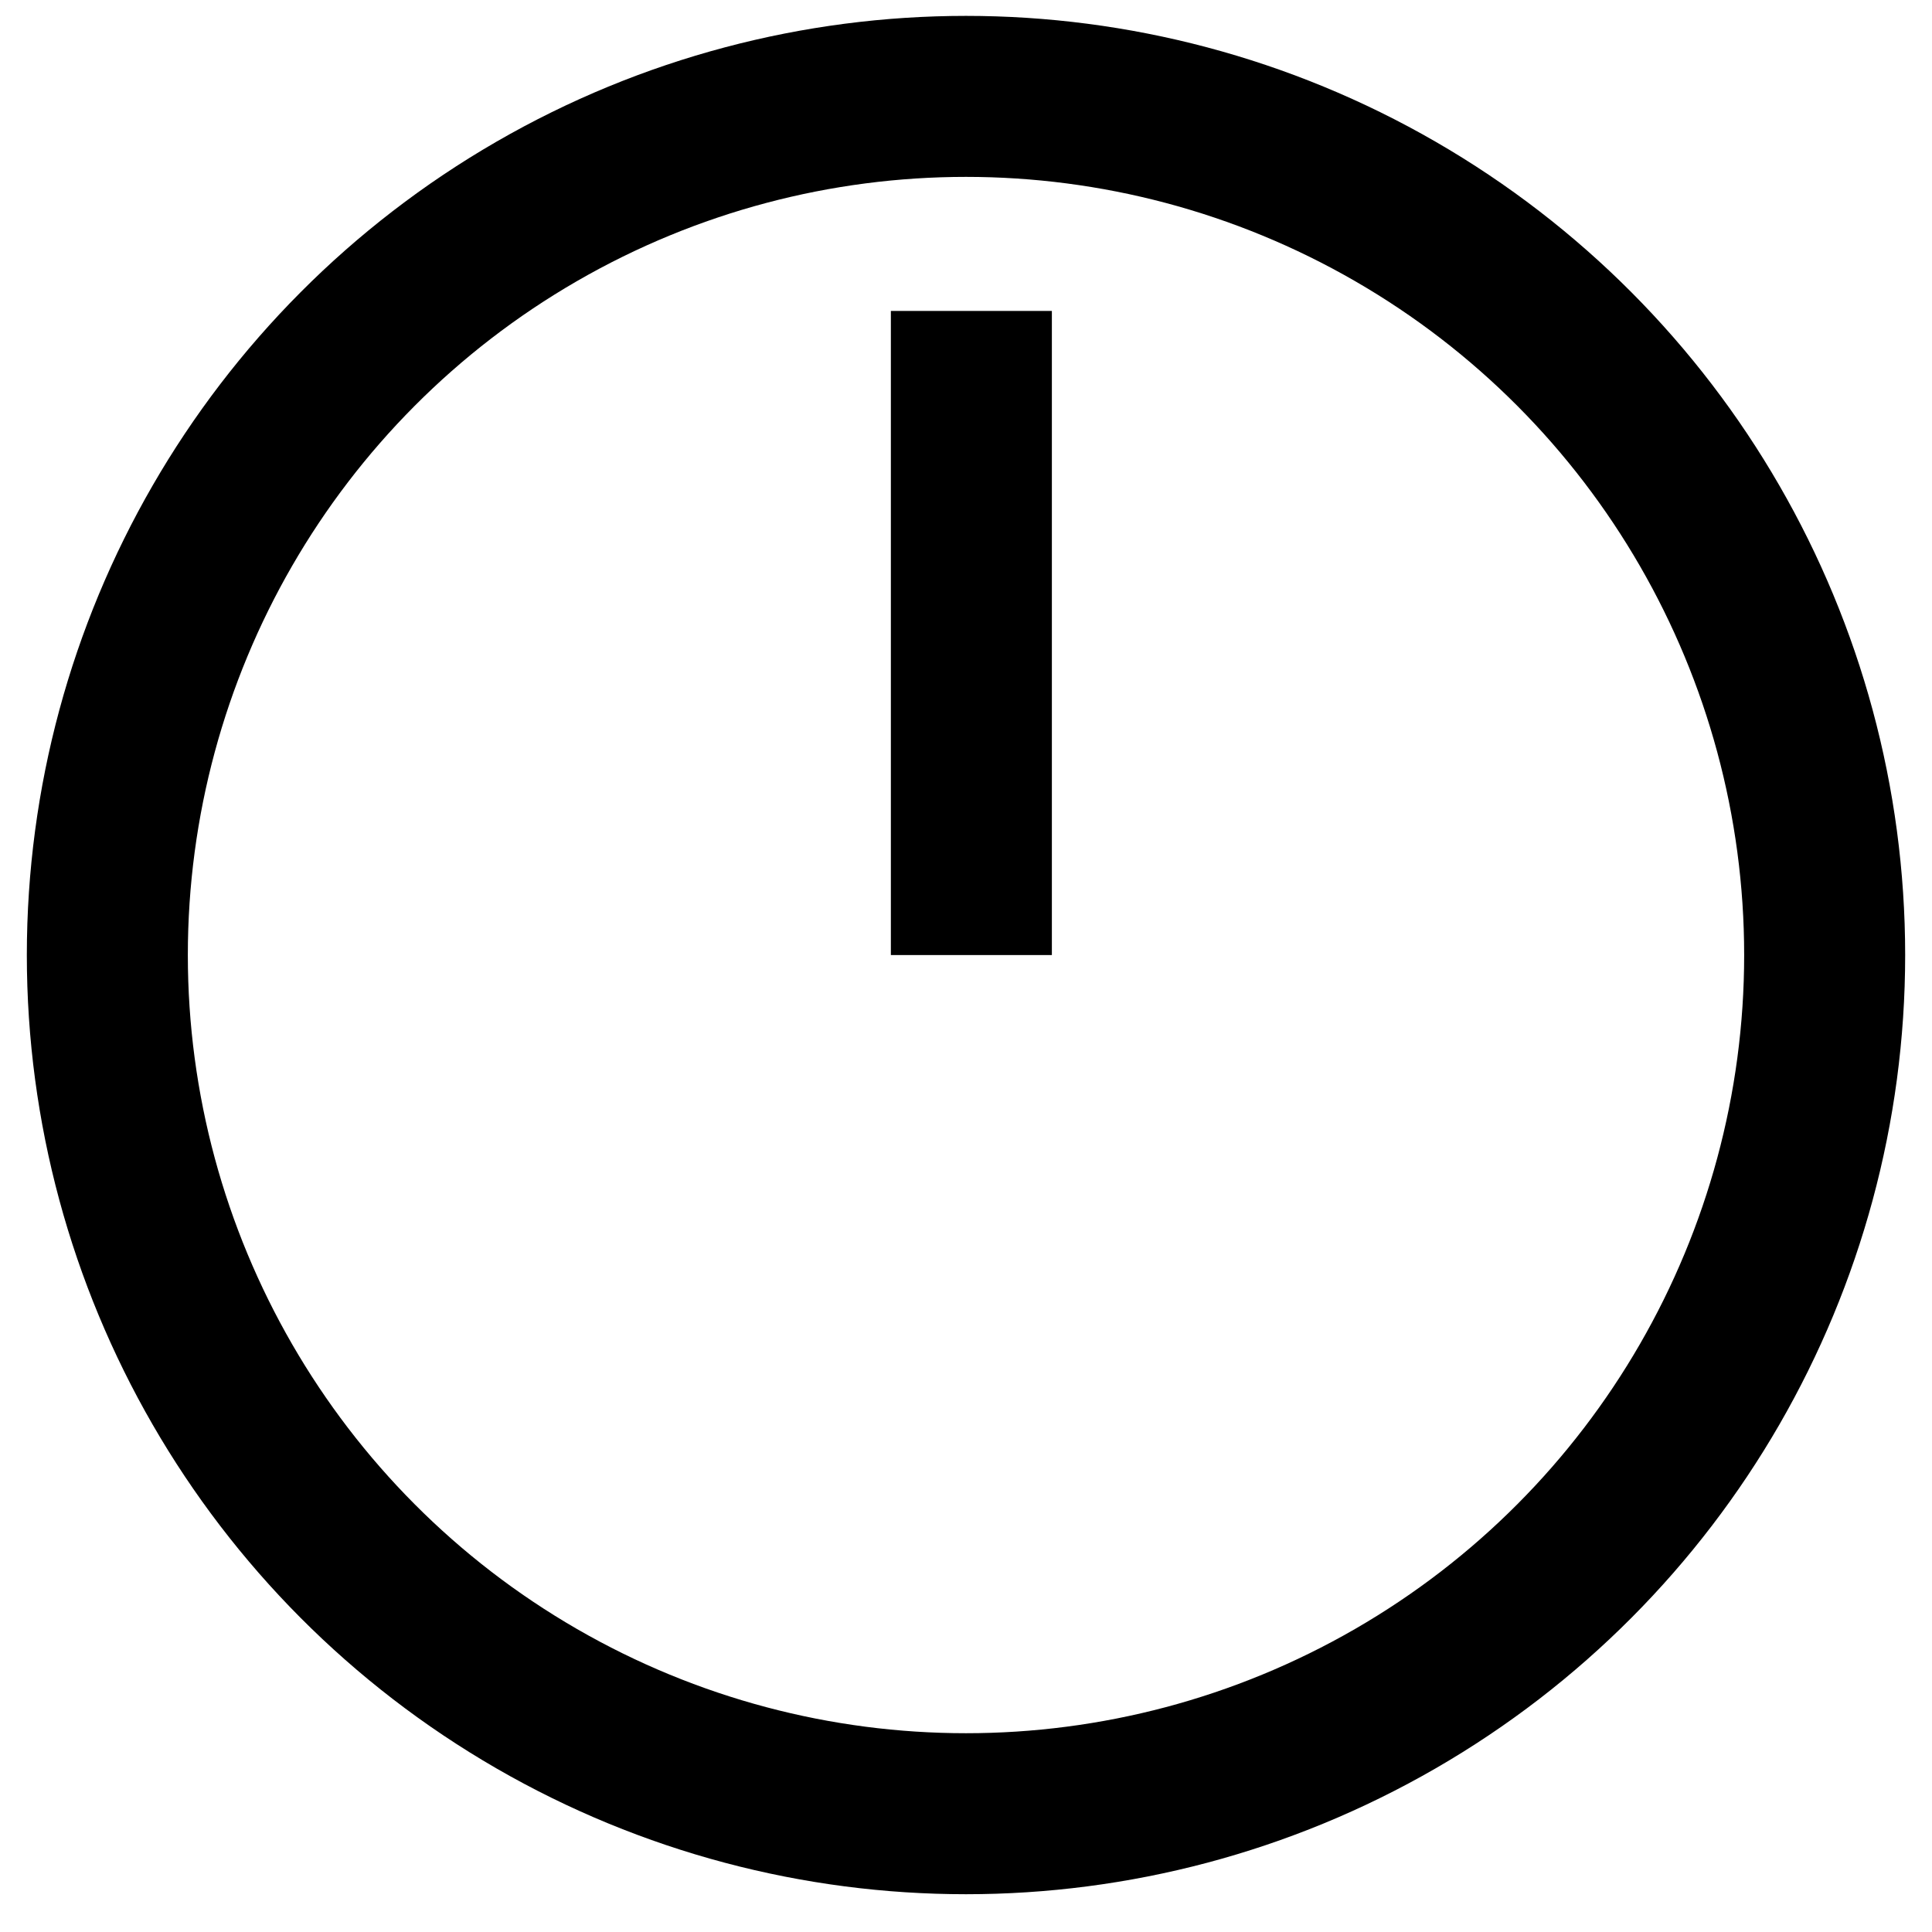
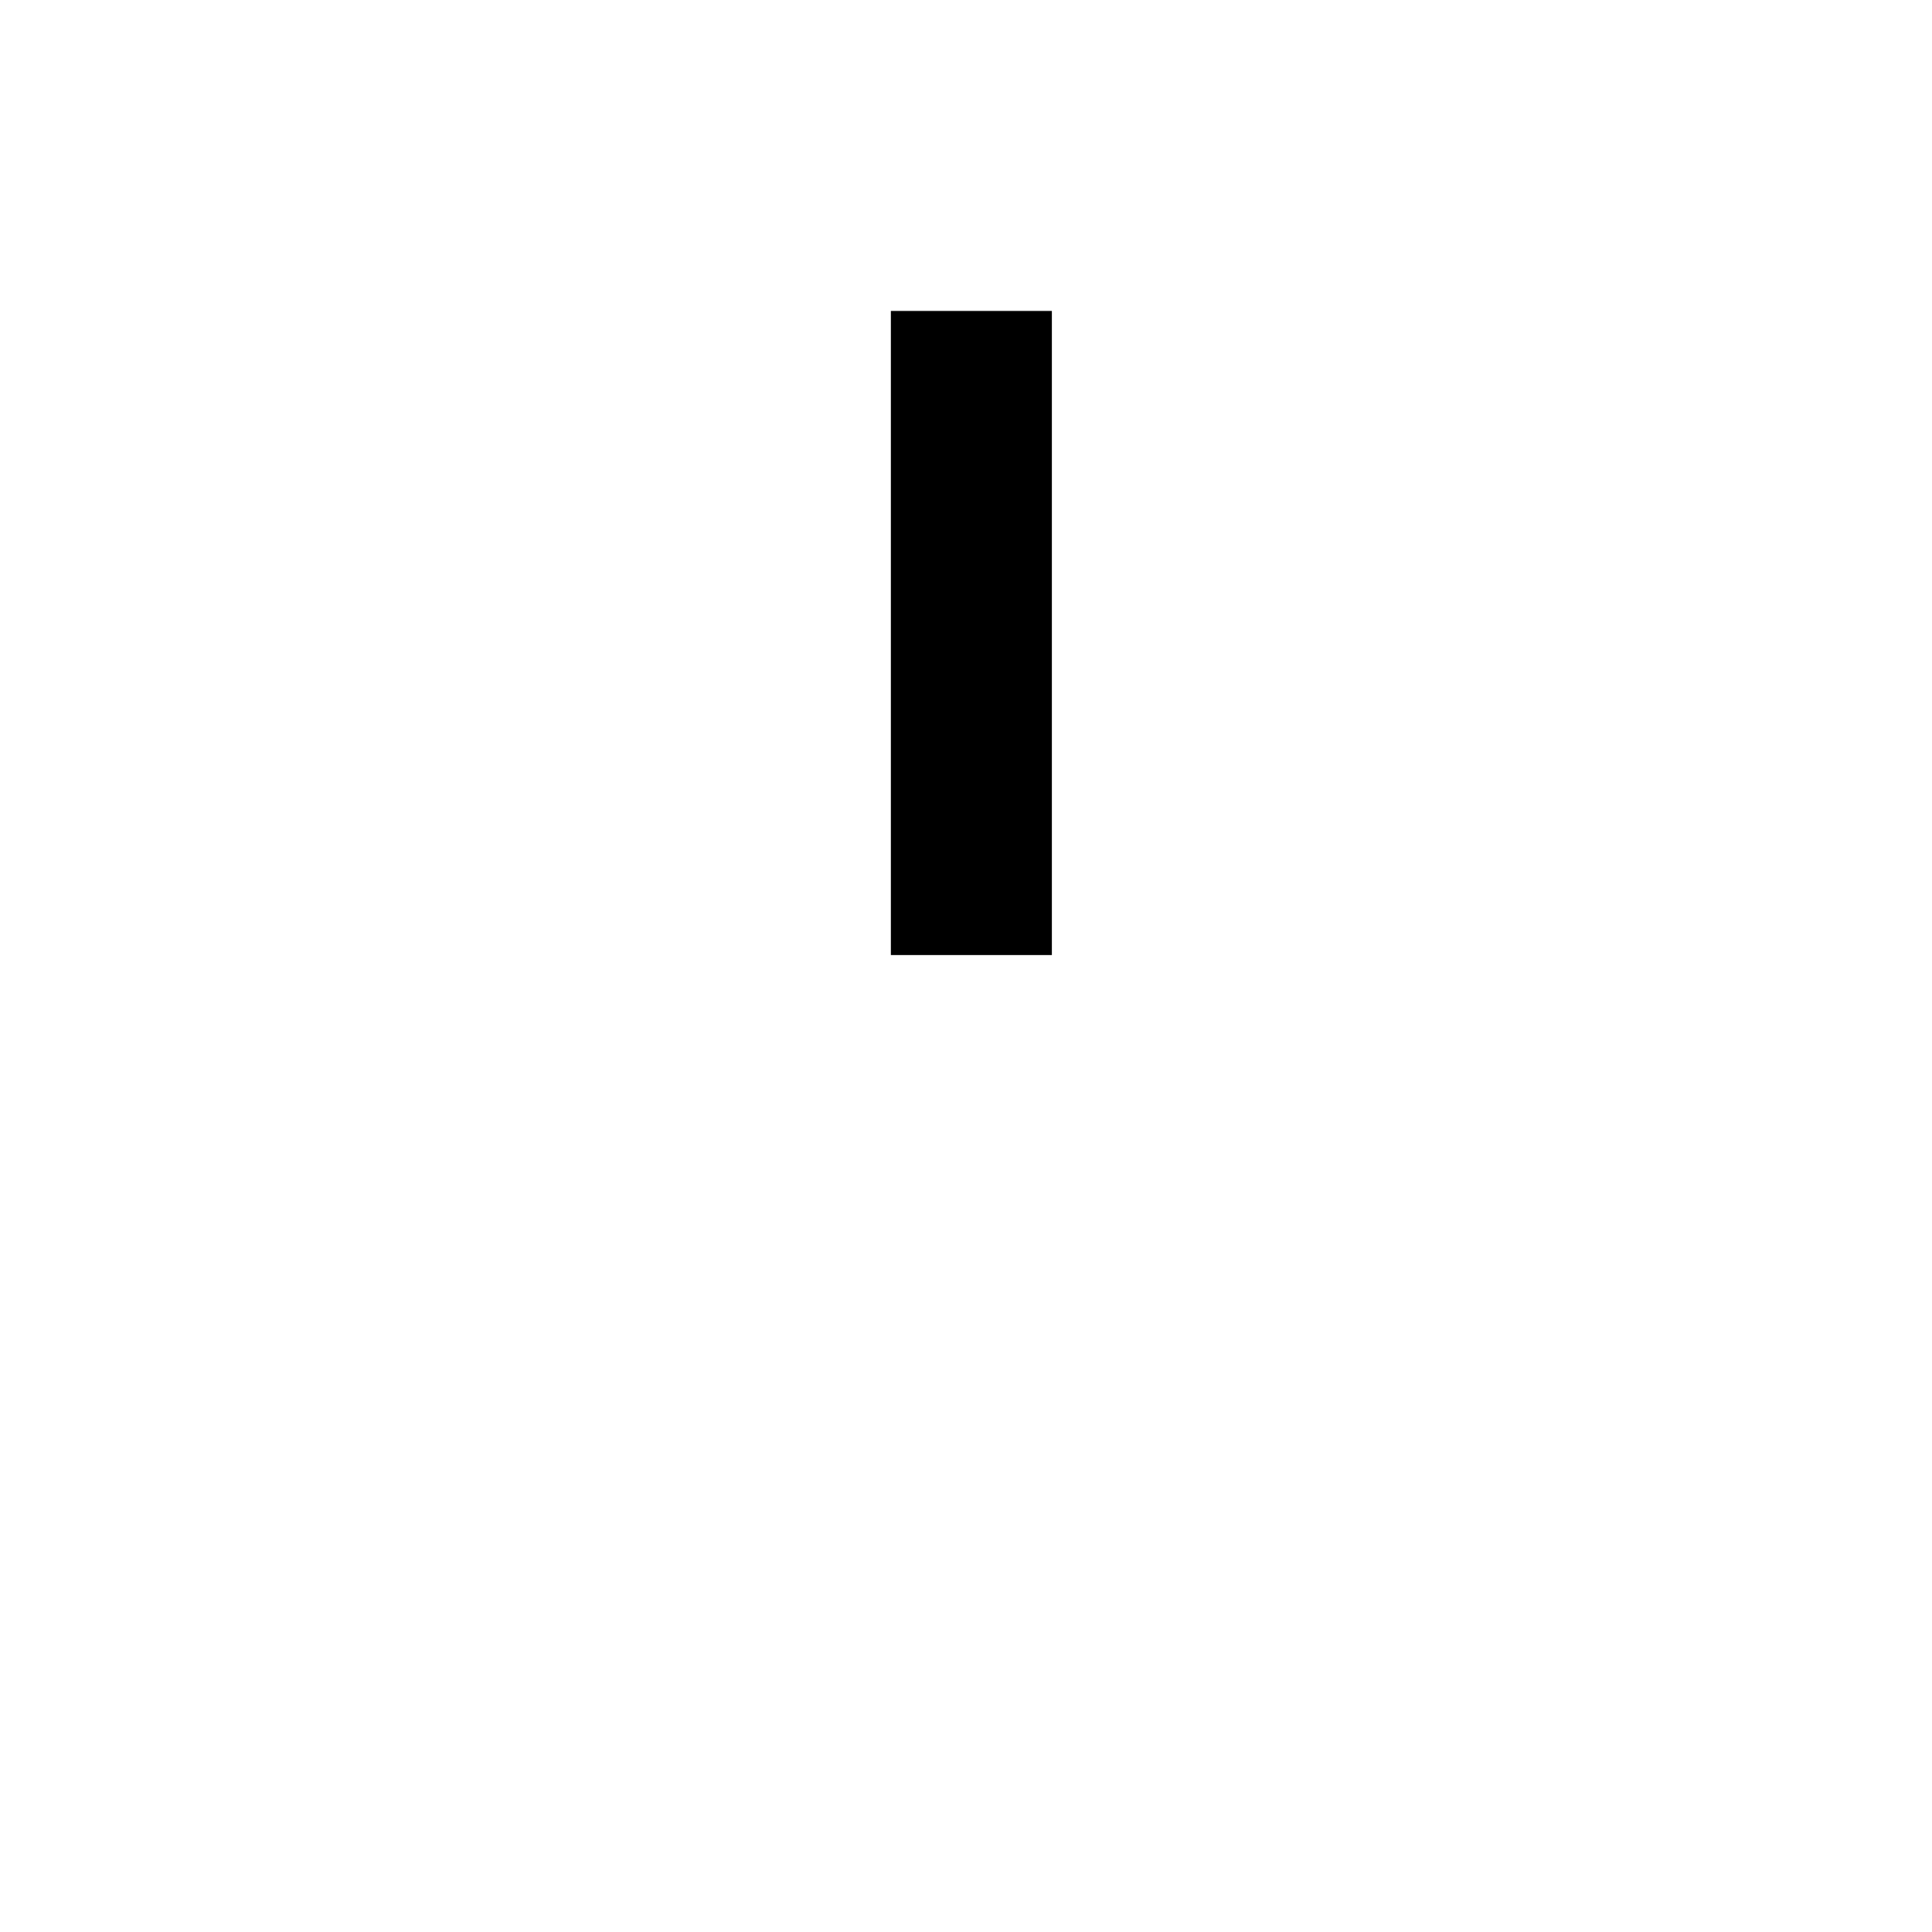
<svg xmlns="http://www.w3.org/2000/svg" width="36" height="36" viewBox="0 0 36 36" fill="none">
-   <circle cx="18" cy="17.796" r="16" stroke="black" stroke-width="3" />
  <line x1="18.1" y1="17.796" x2="18.1" y2="5.794" stroke="black" stroke-width="3" />
</svg>